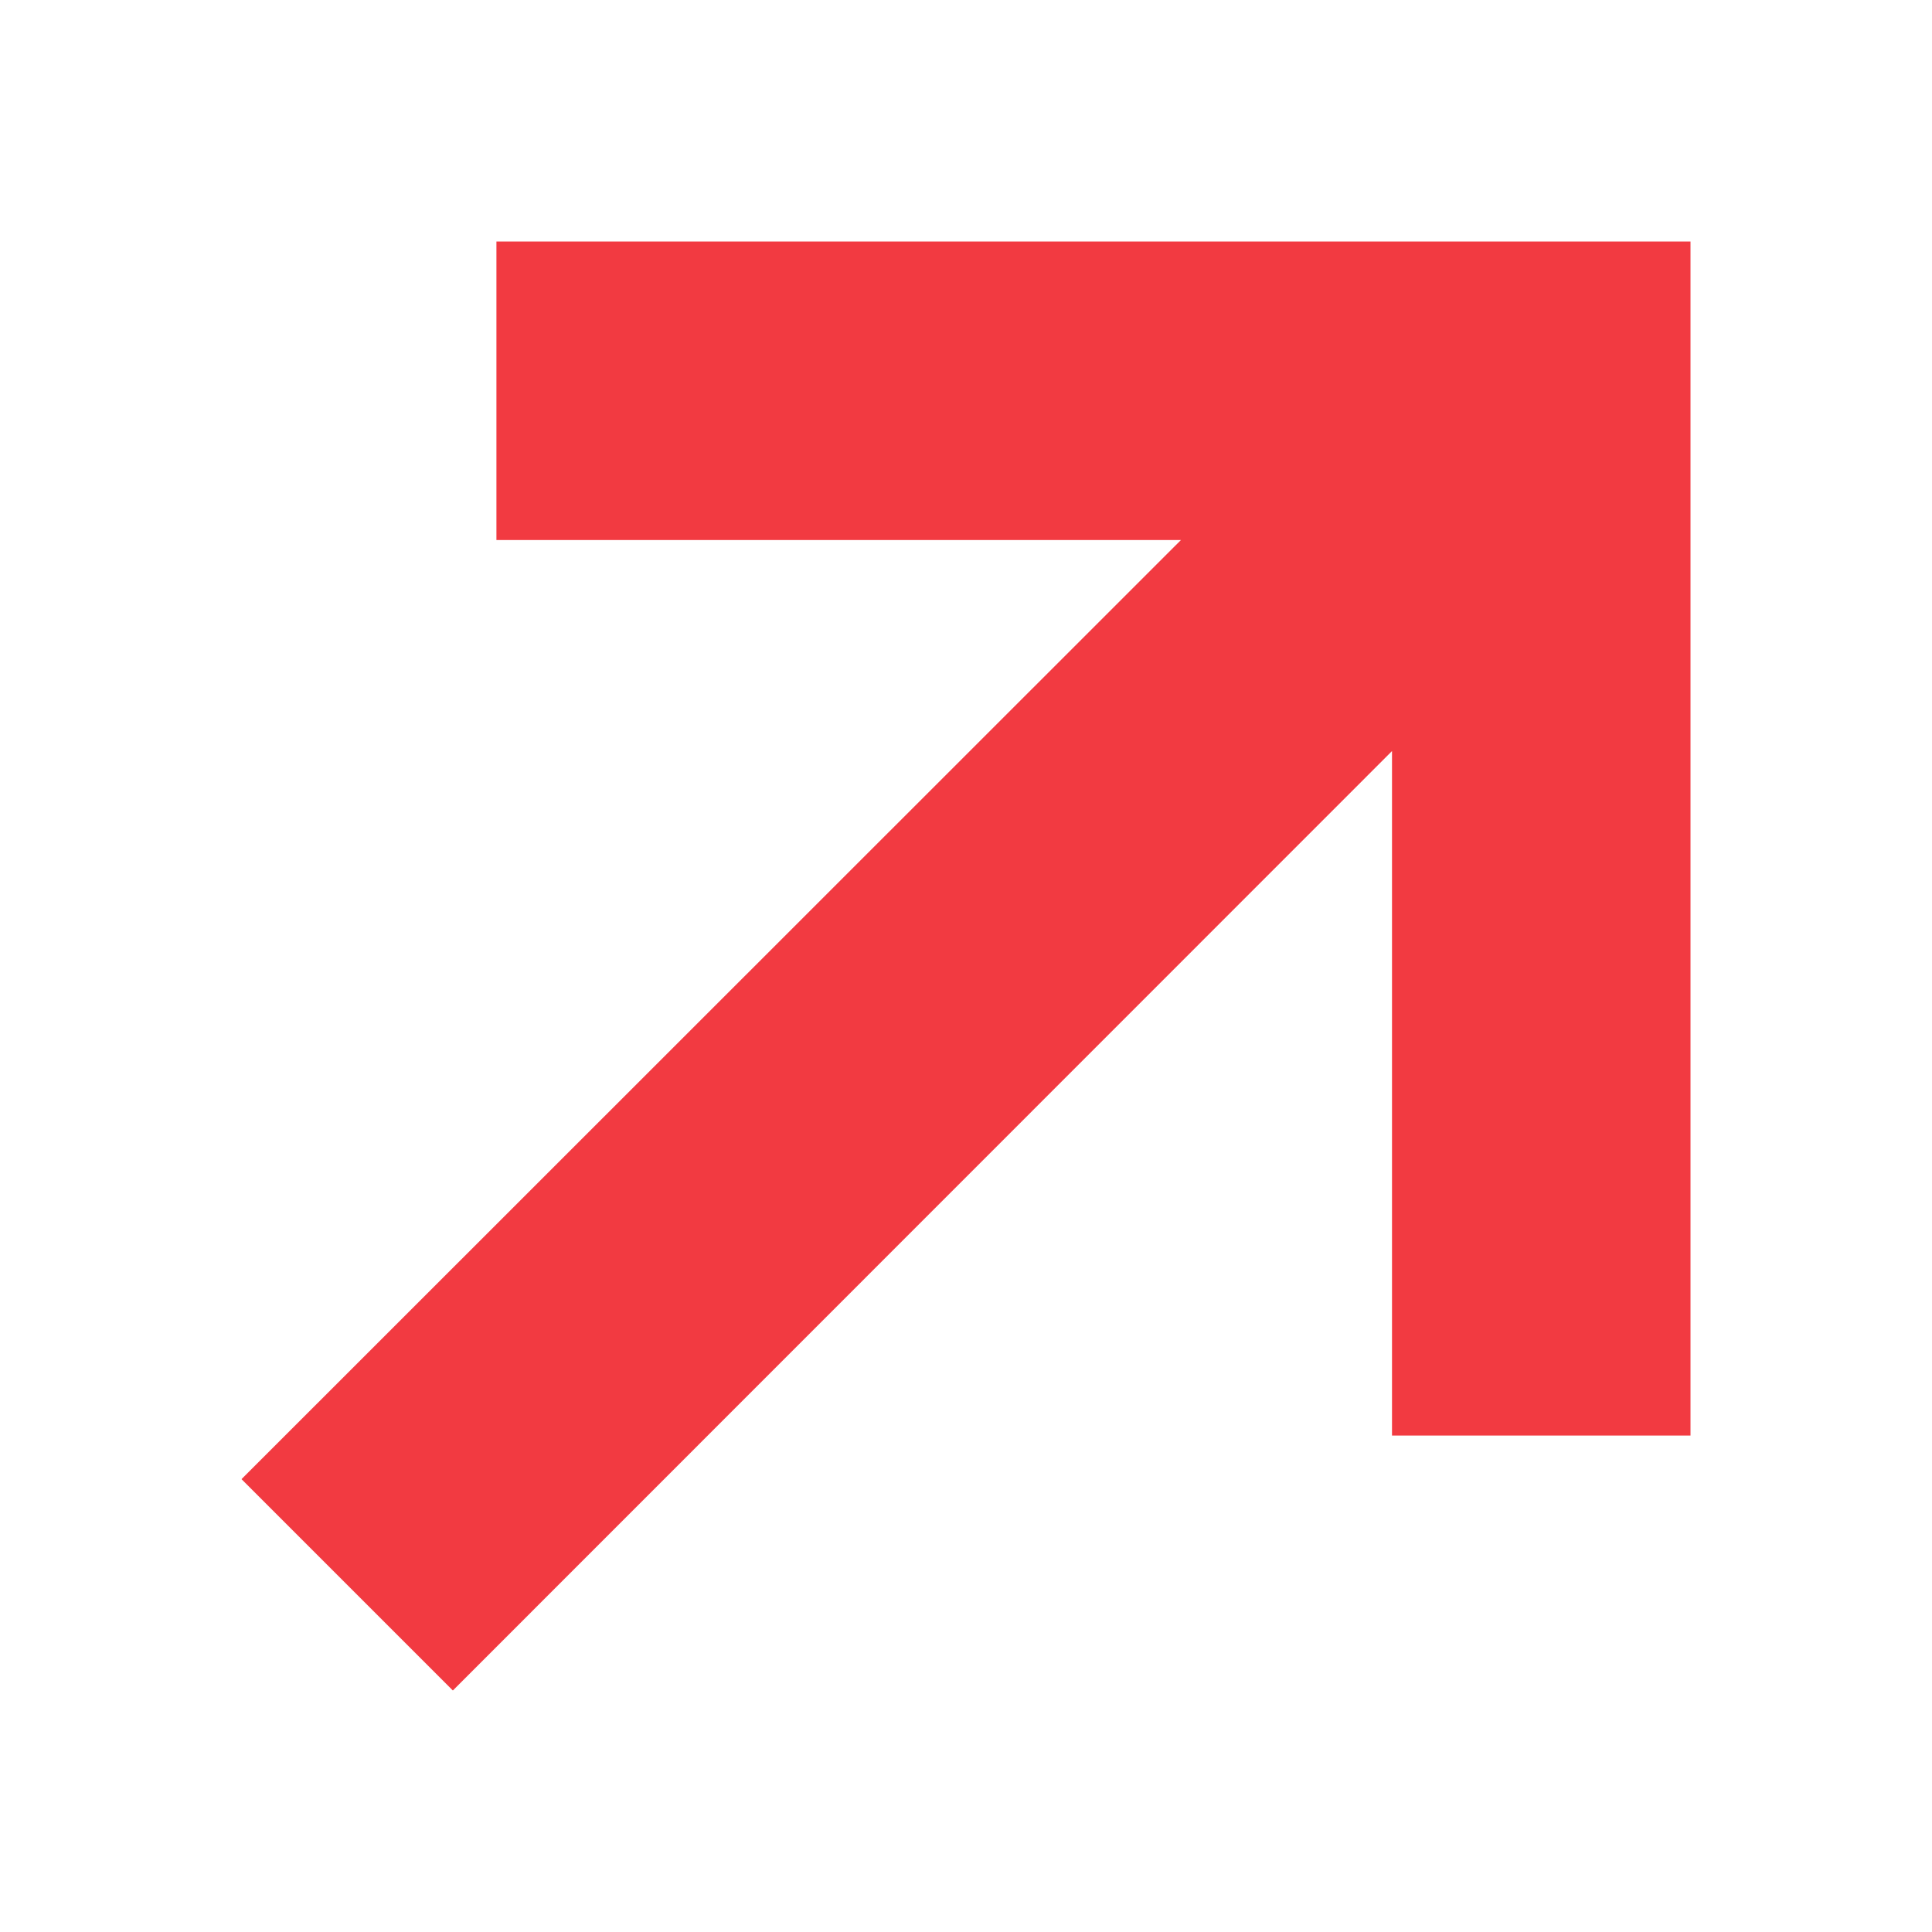
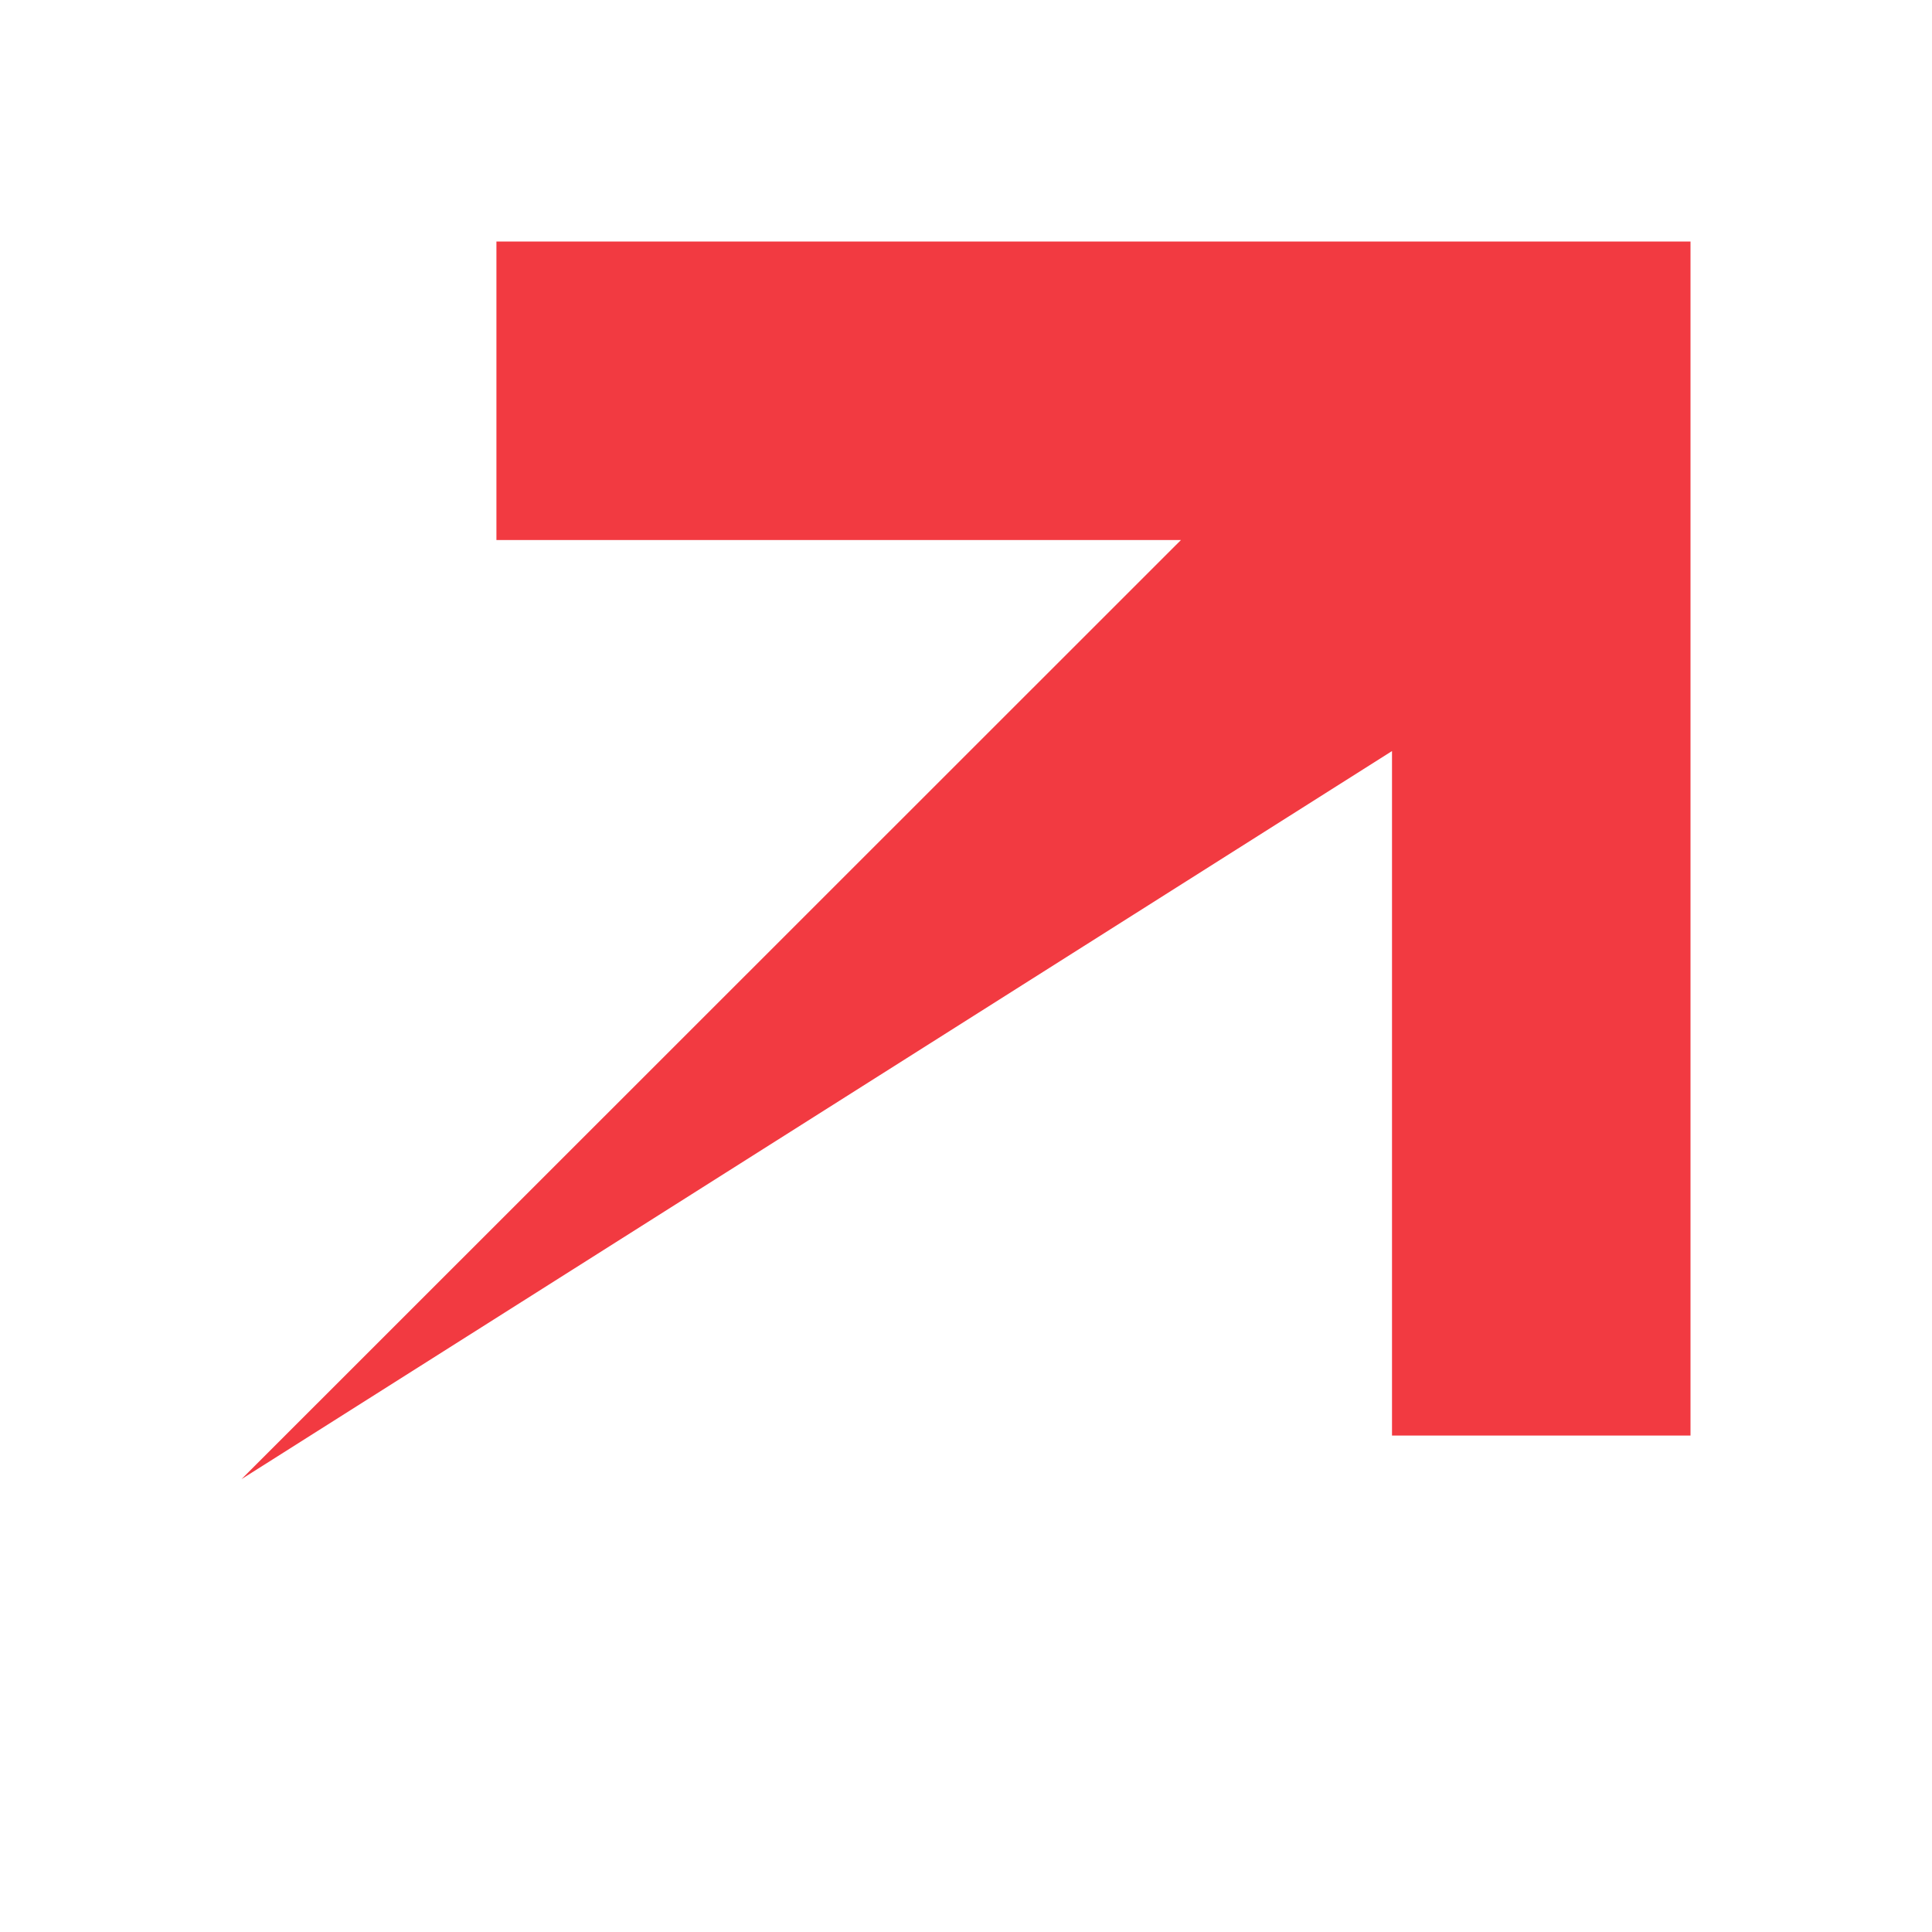
<svg xmlns="http://www.w3.org/2000/svg" width="40" height="40" viewBox="0 0 40 40" fill="none">
-   <path d="M10.278 11.181H24.45L5 30.624L9.376 35L28.82 15.55V29.722H35V5H10.278V11.181Z" fill="#F23A41" />
+   <path d="M10.278 11.181H24.45L5 30.624L28.82 15.55V29.722H35V5H10.278V11.181Z" fill="#F23A41" />
</svg>